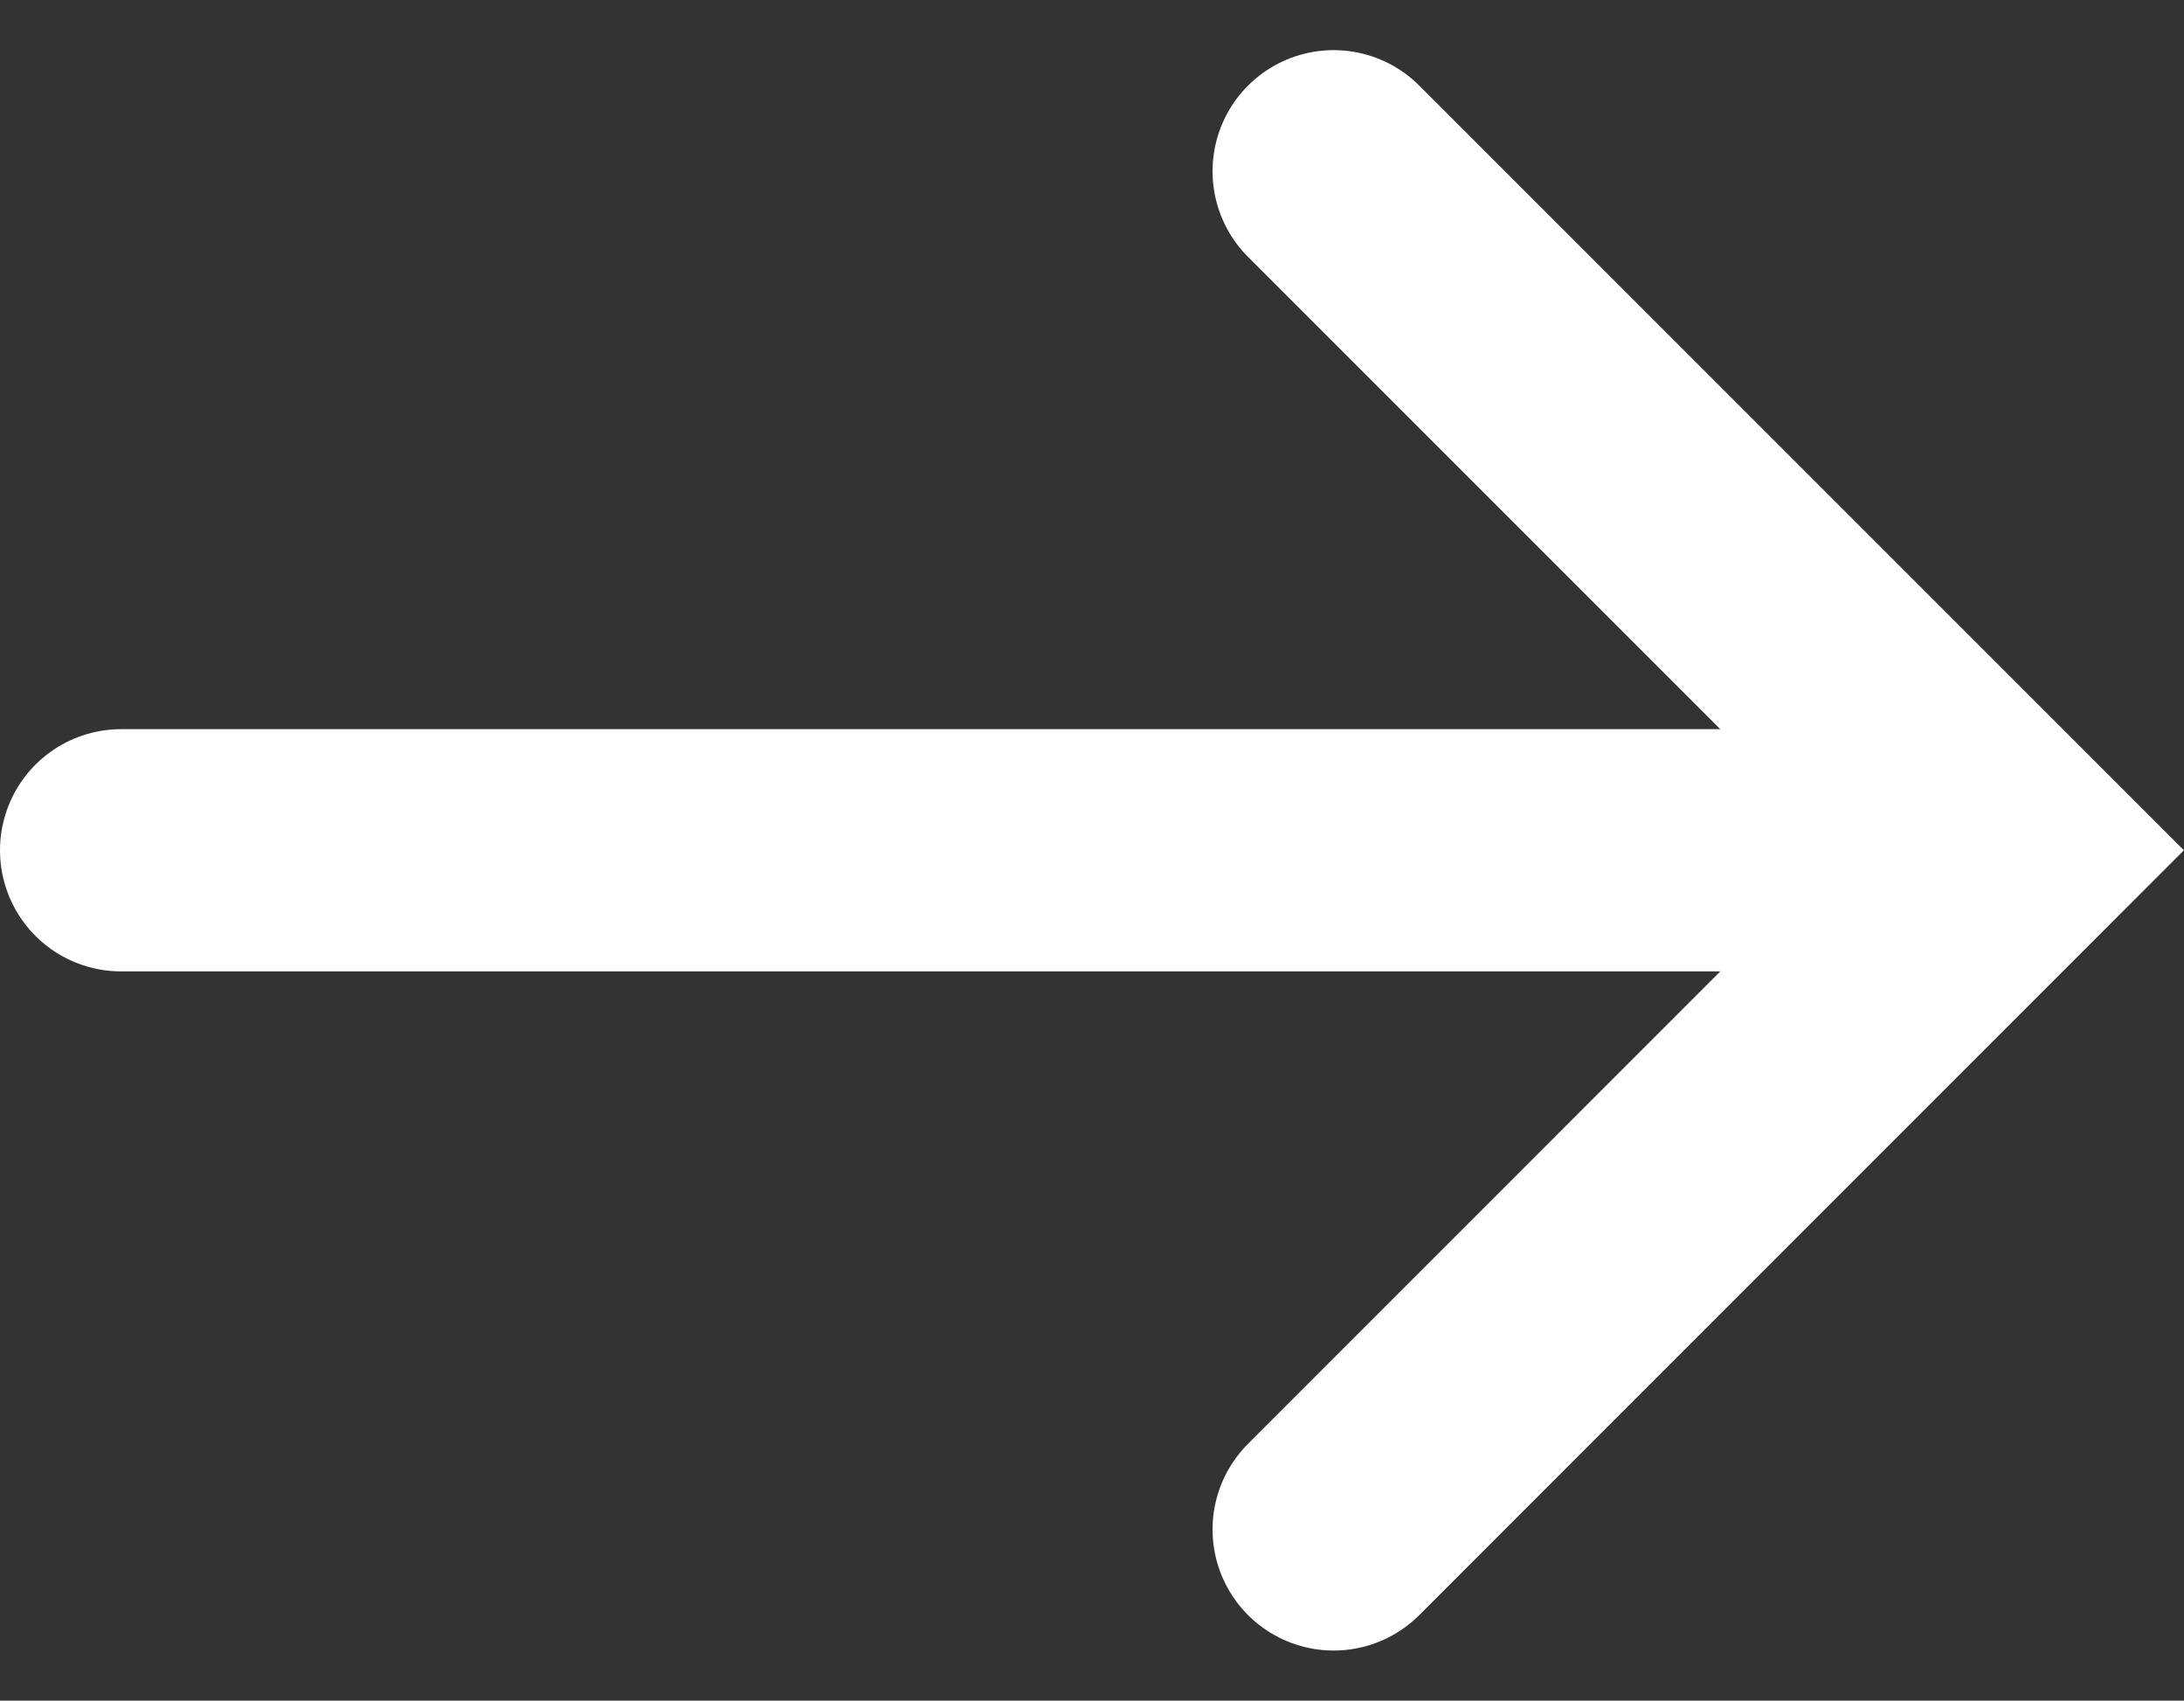
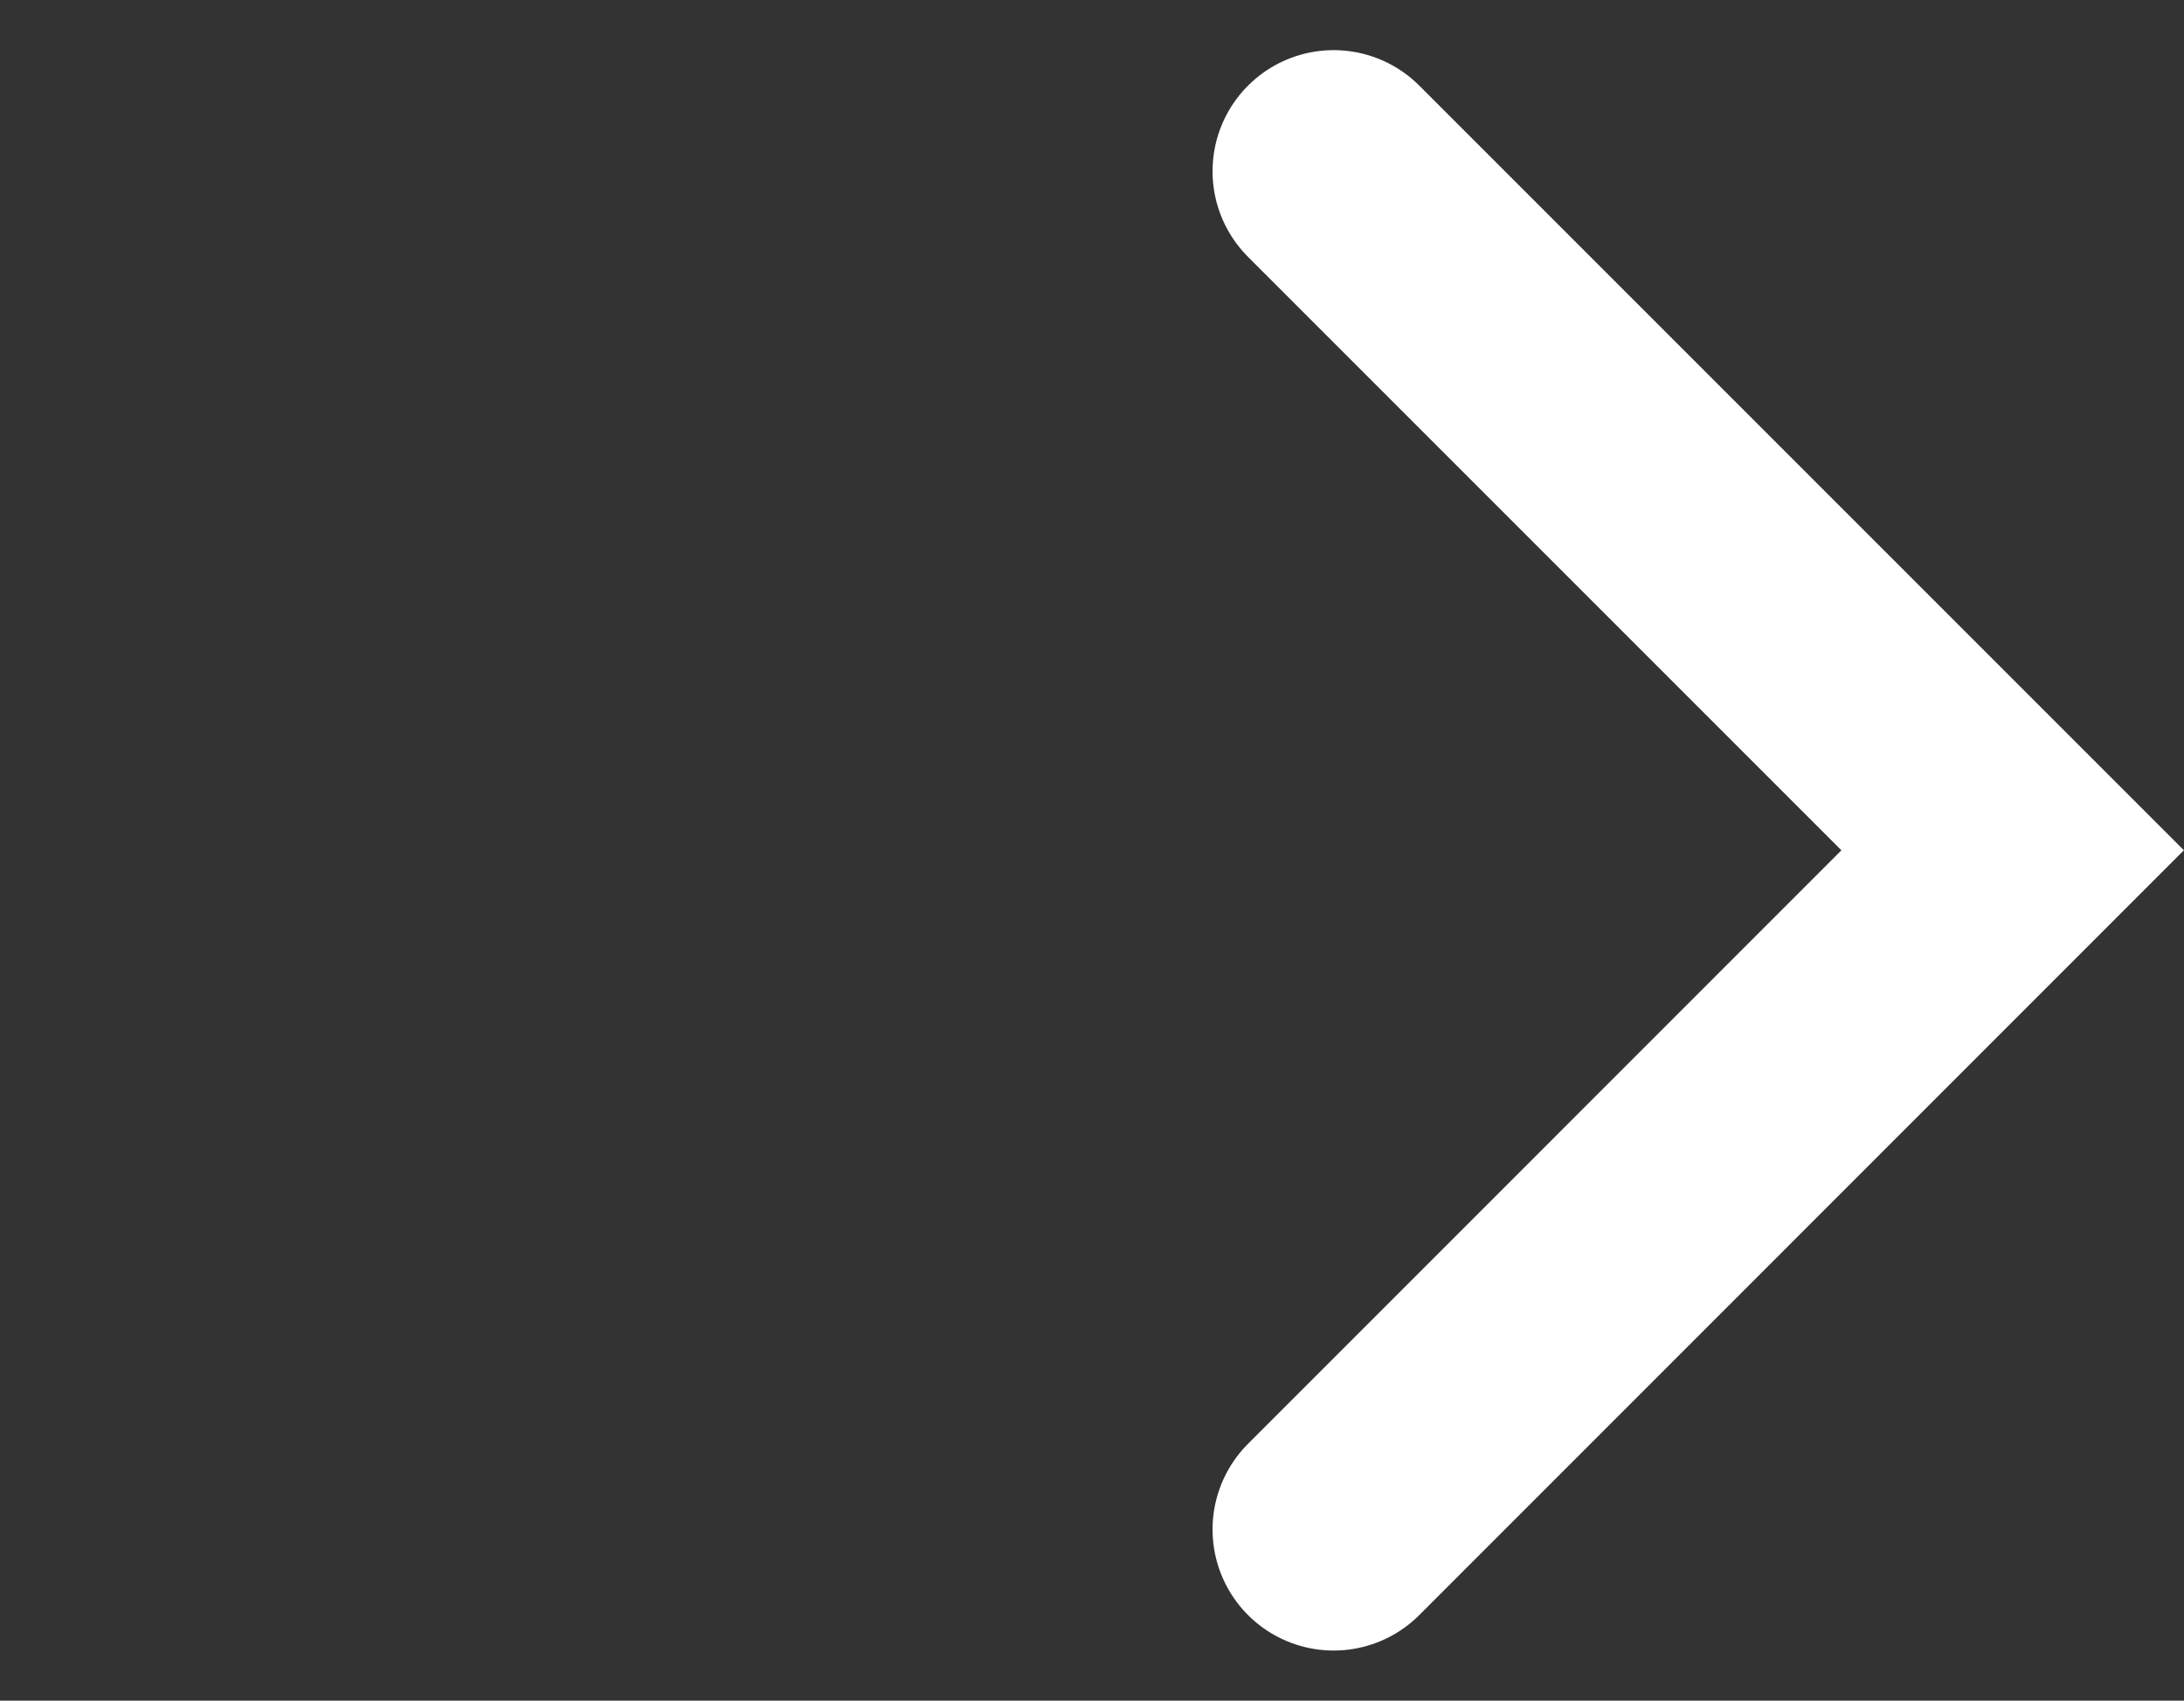
<svg xmlns="http://www.w3.org/2000/svg" width="18.035" height="14.043" viewBox="0 0 18.035 14.043">
  <rect x="0" y="0" width="18.035" height="14.043" fill="#333333" stroke="none" />
  <g id="Group_73" data-name="Group 73" transform="translate(-99.5 -903.086)">
    <path id="Path_3" data-name="Path 3" d="M89,974.552l5.607,5.607L89,985.767" transform="translate(21.513 -70.052)" fill="none" stroke="#FFFFFF" stroke-linecap="round" stroke-width="2" />
-     <line id="Line_6" data-name="Line 6" x1="14.419" transform="translate(100.5 910.107)" fill="none" stroke="#FFFFFF" stroke-linecap="round" stroke-width="2" />
  </g>
</svg>